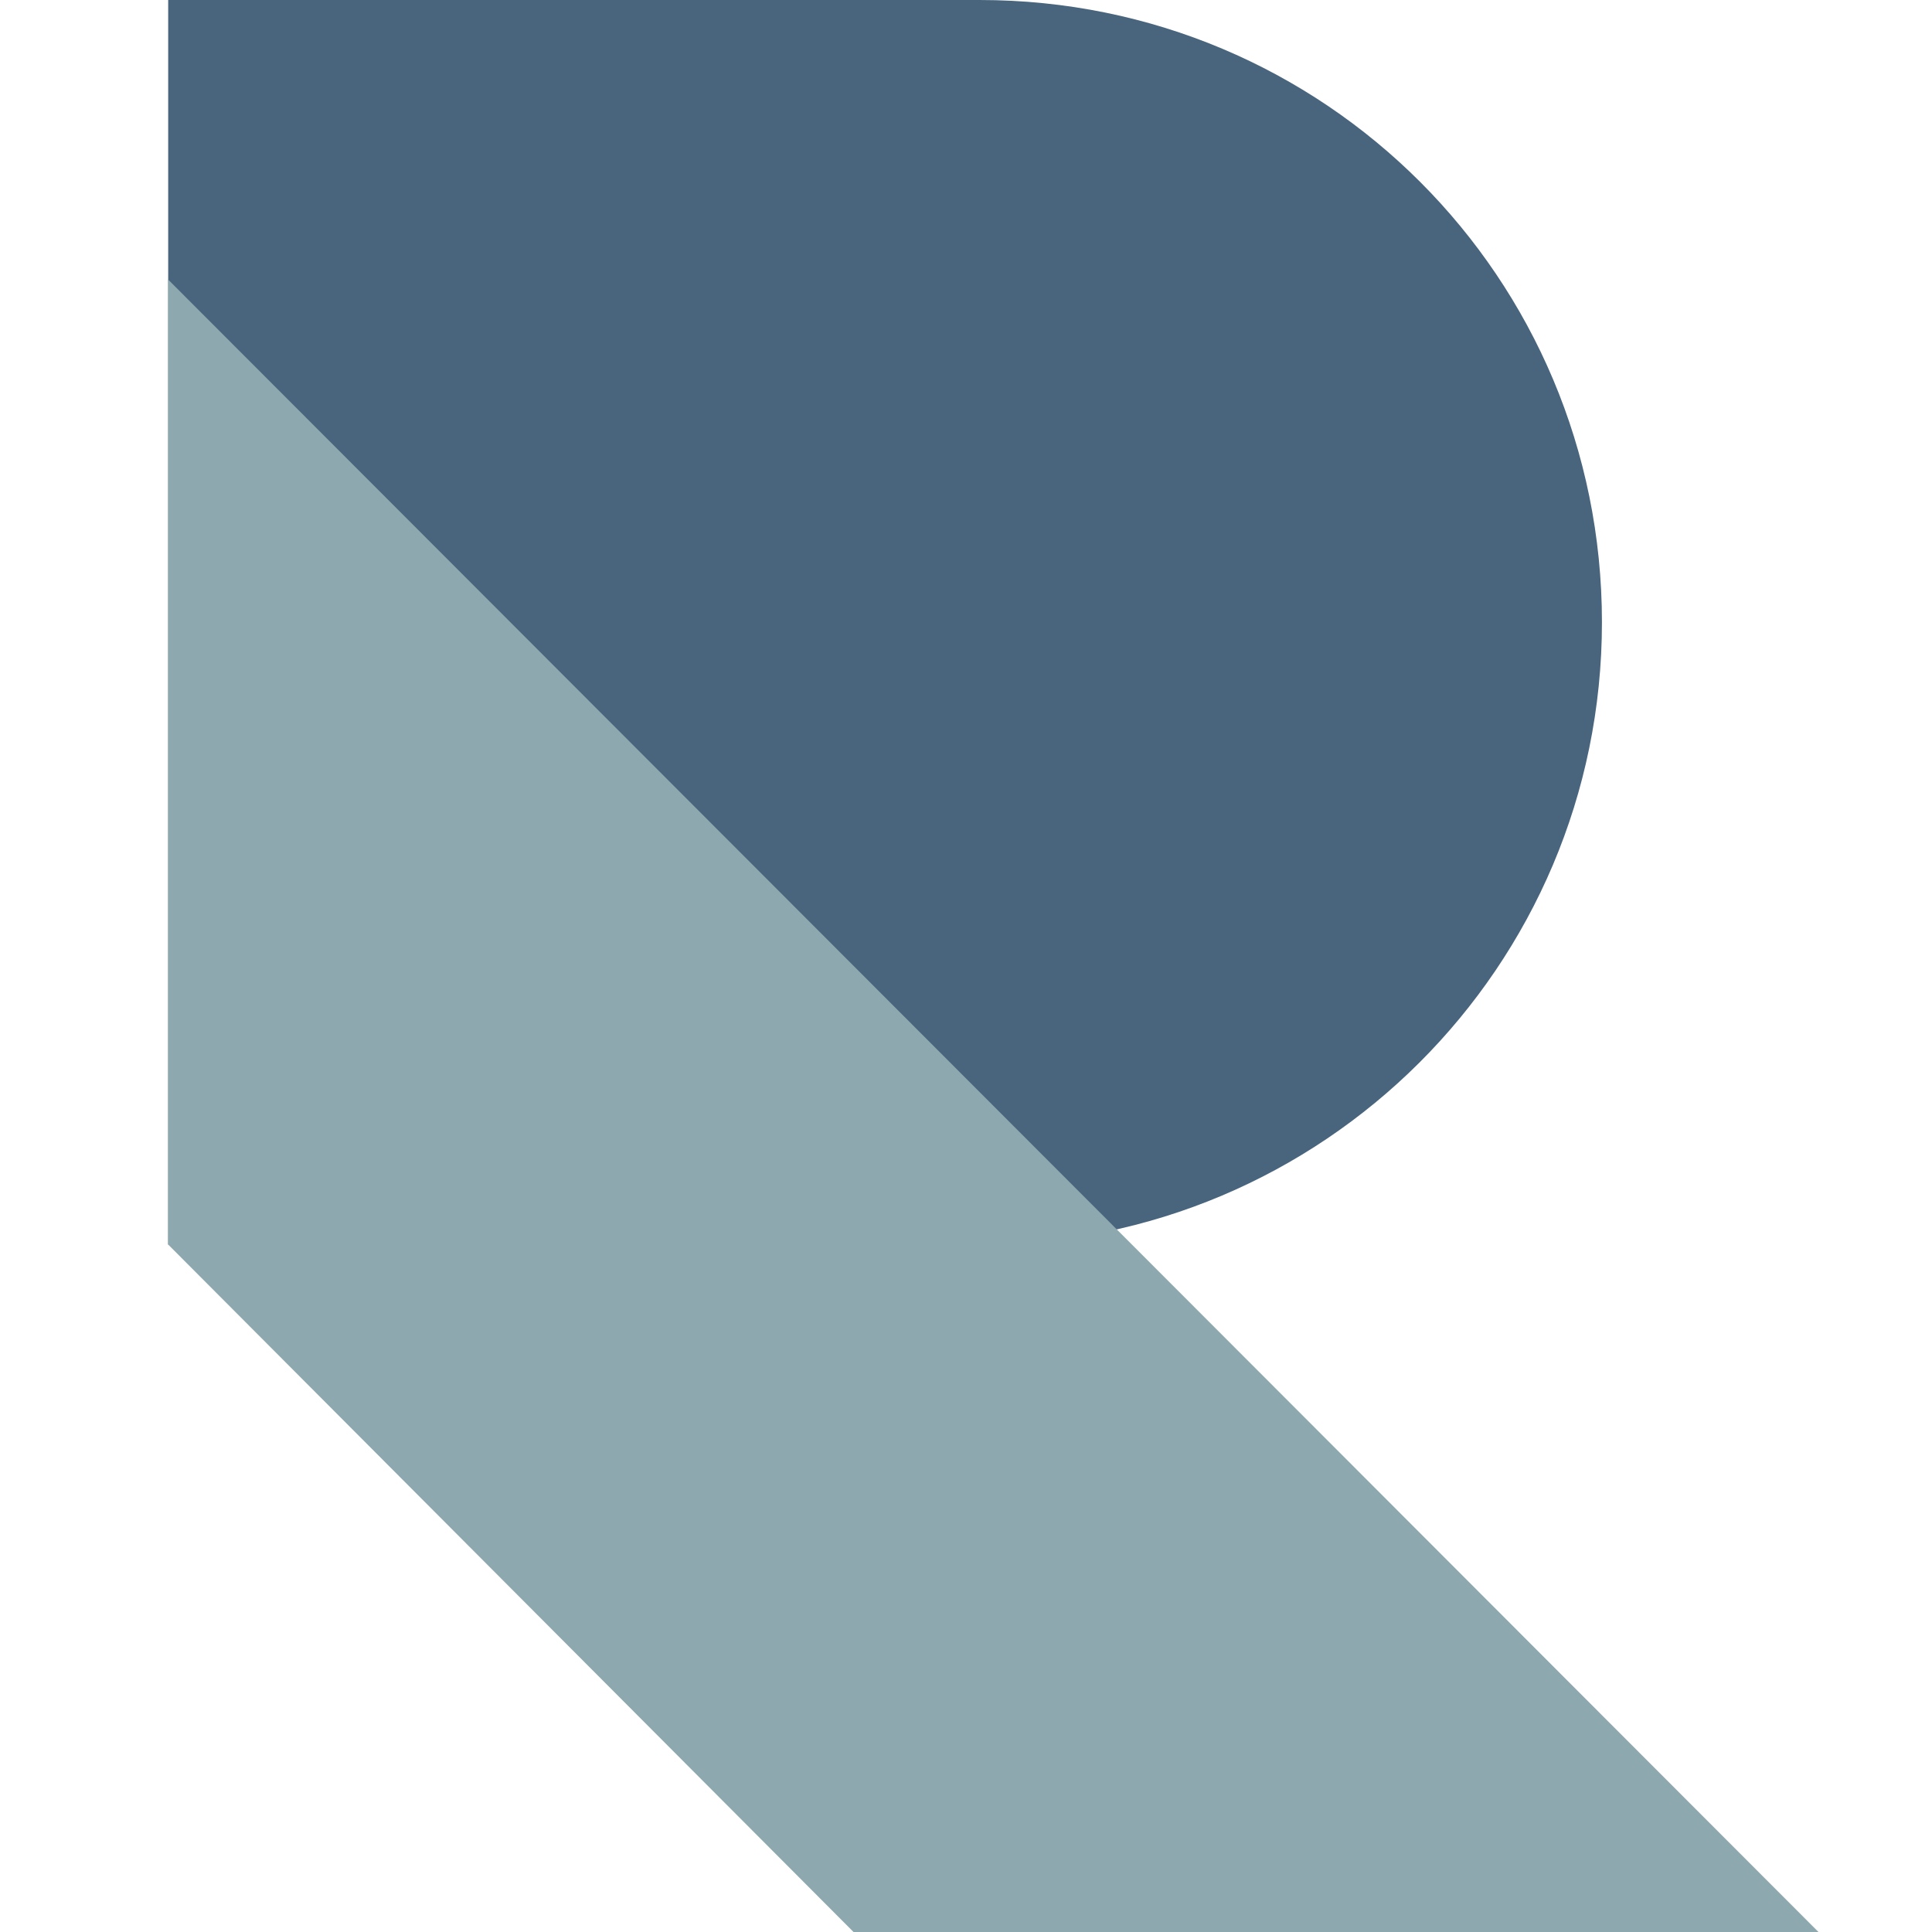
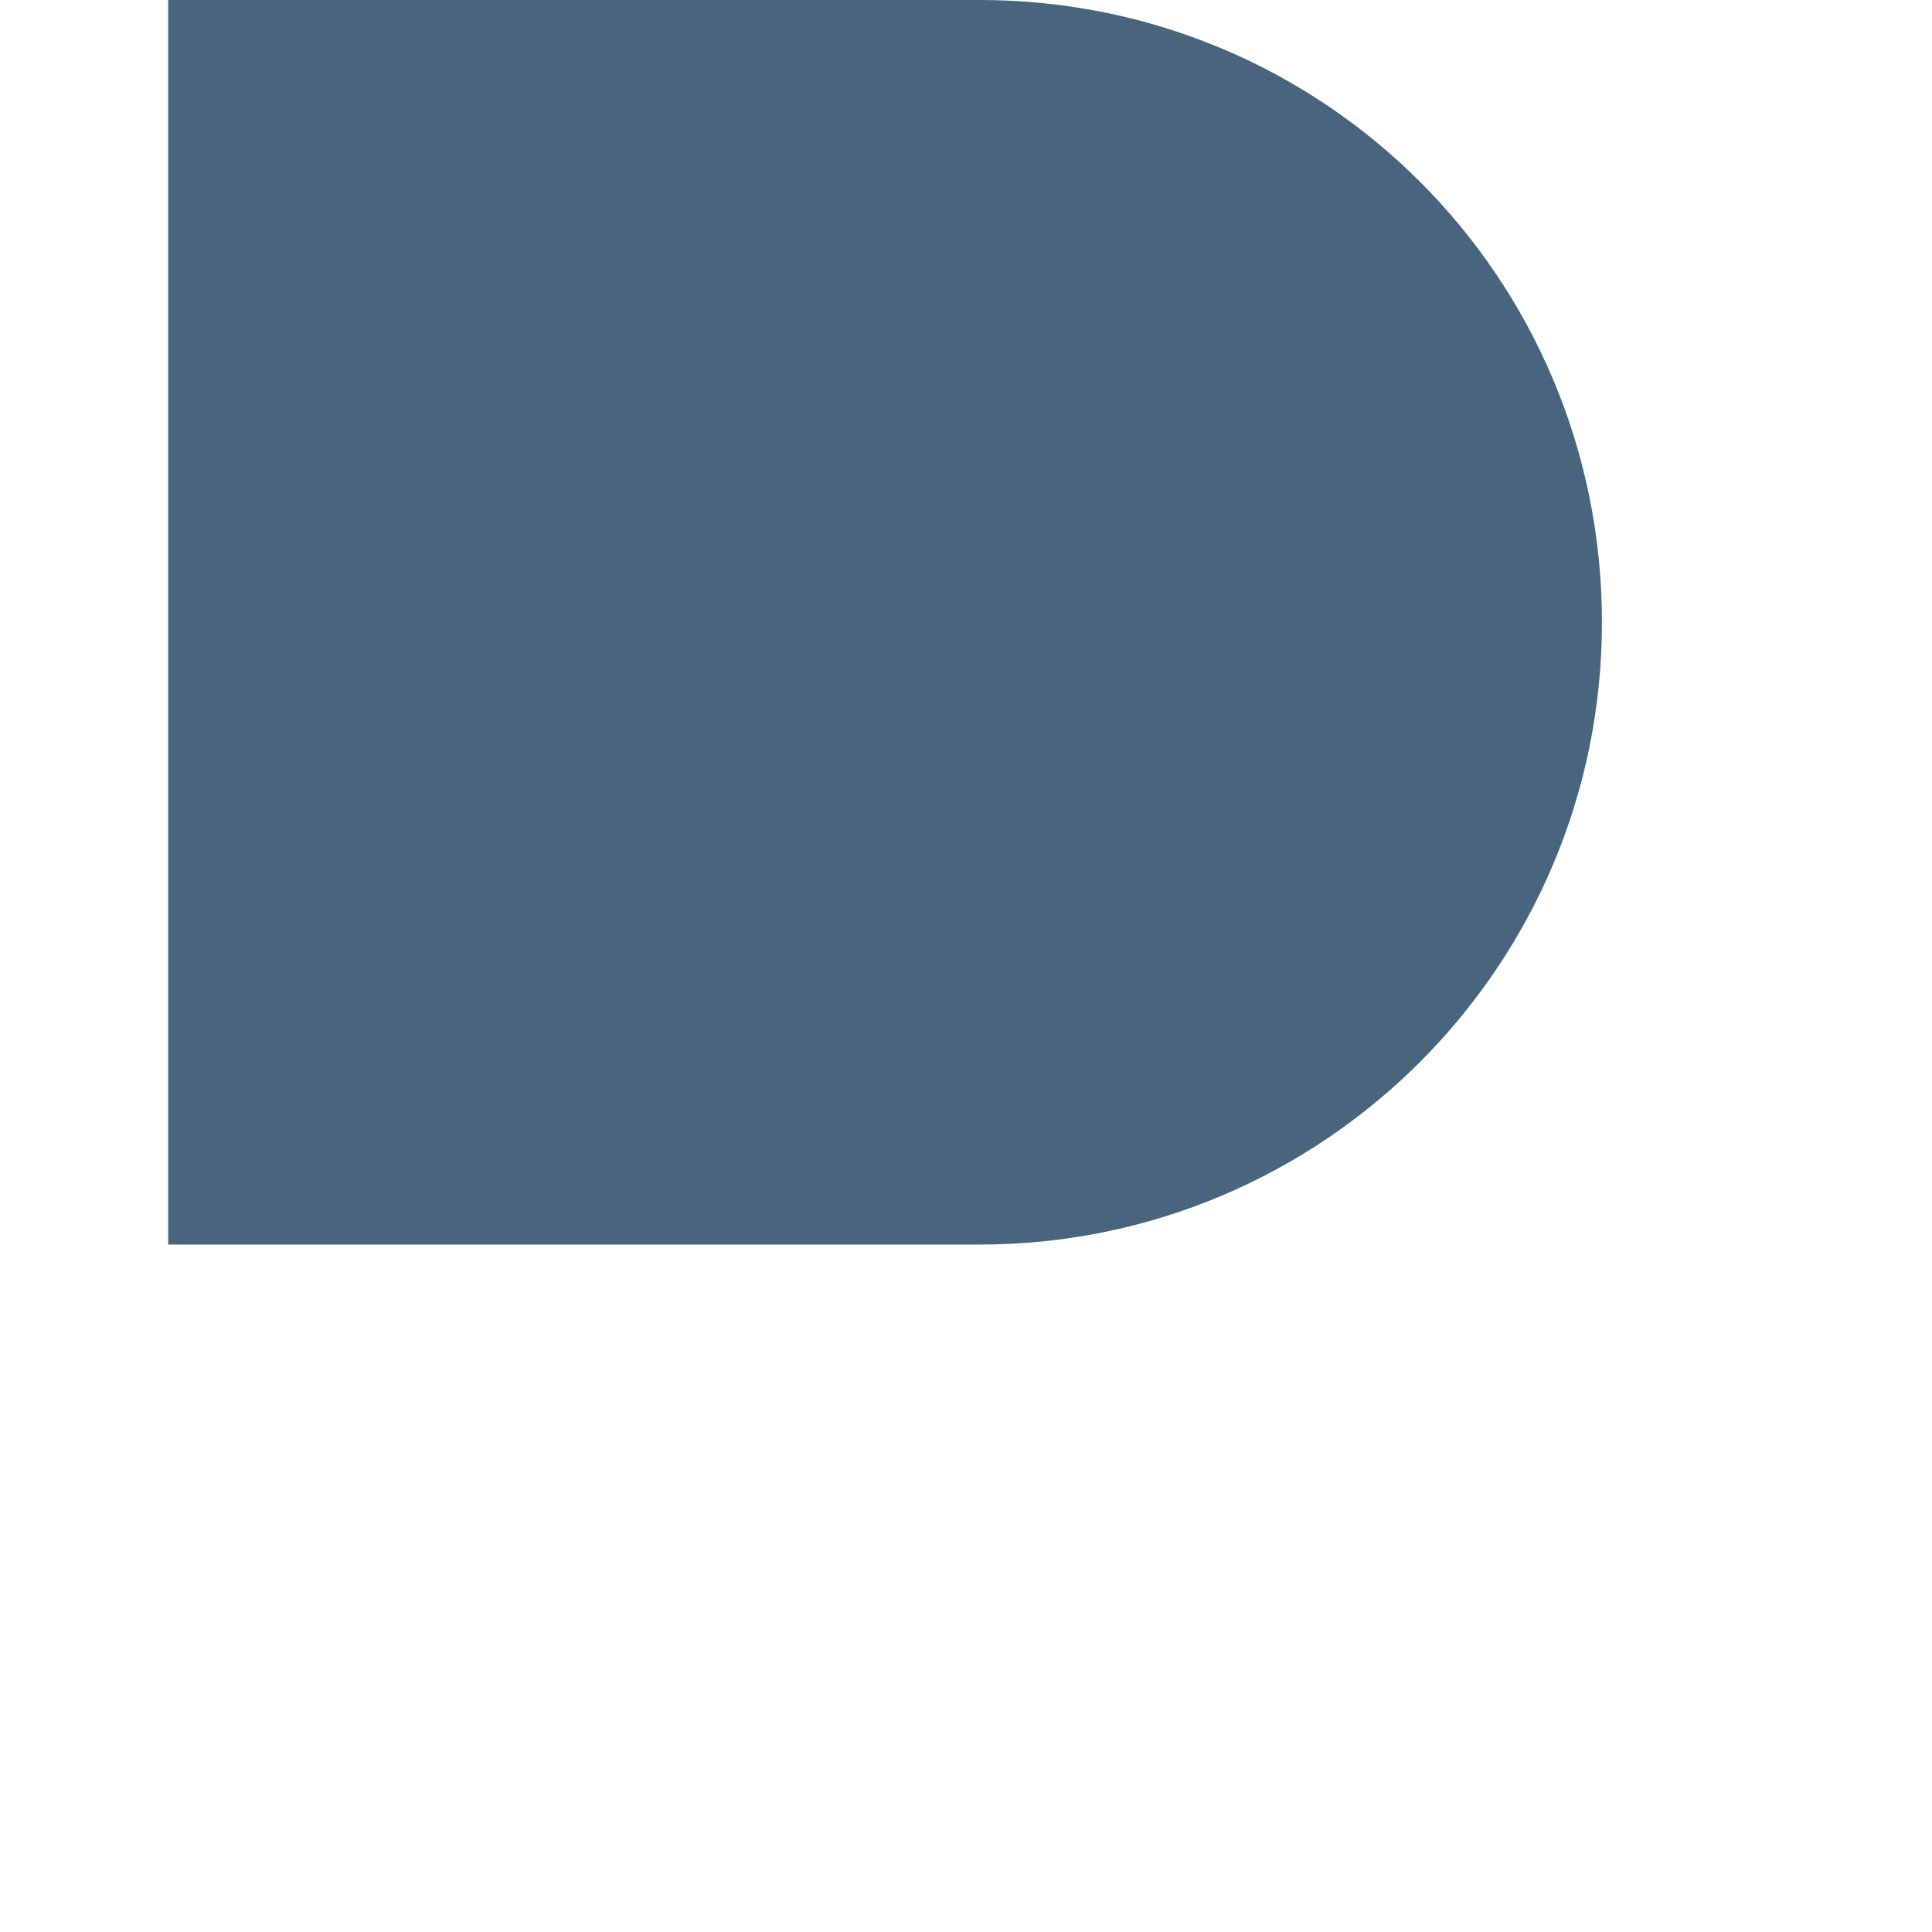
<svg xmlns="http://www.w3.org/2000/svg" id="Layer_1" viewBox="0 0 91.9 91.9">
  <defs>
    <style>      .st0 {        fill: #49657d;      }      .st1 {        fill: #8da8ae;      }    </style>
  </defs>
  <path class="st0" d="M46.6,0H8v59.2h38.6c16.3,0,29.6-13.2,29.6-29.6S63,0,46.6,0Z" />
-   <polygon class="st1" points="86.5 91.9 8 13.3 8 59.2 40.6 91.9 86.5 91.9" />
</svg>